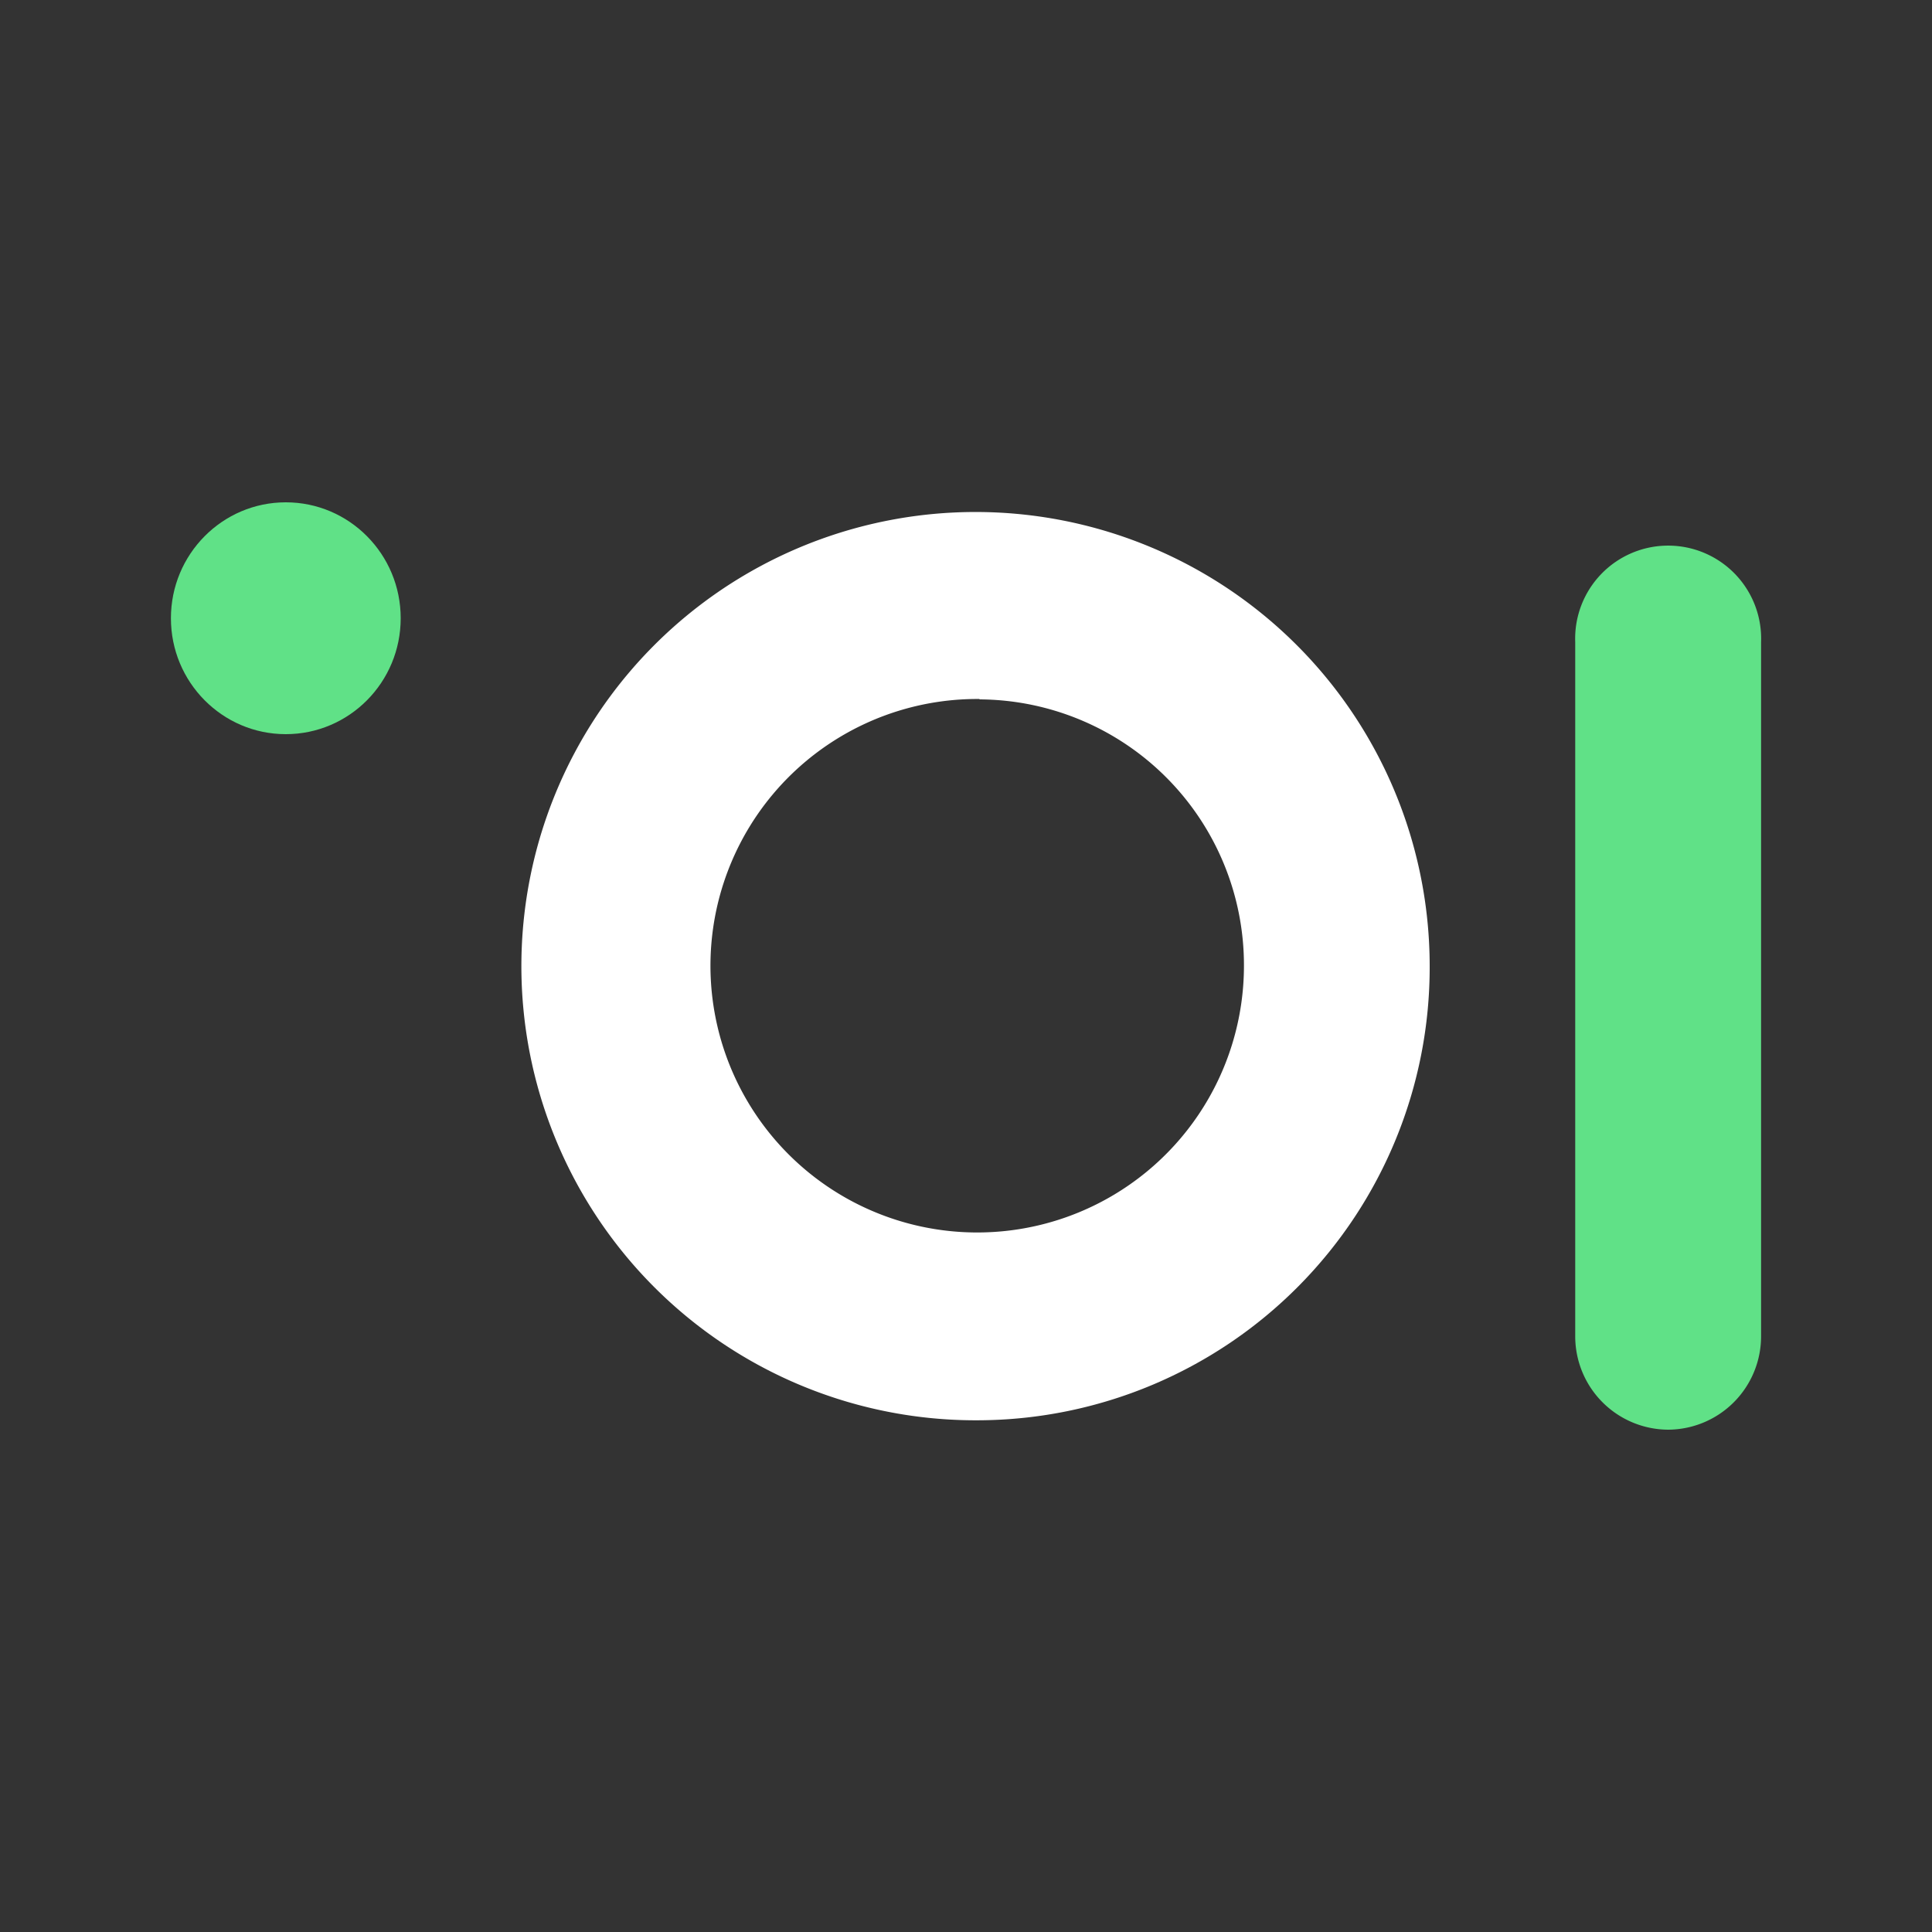
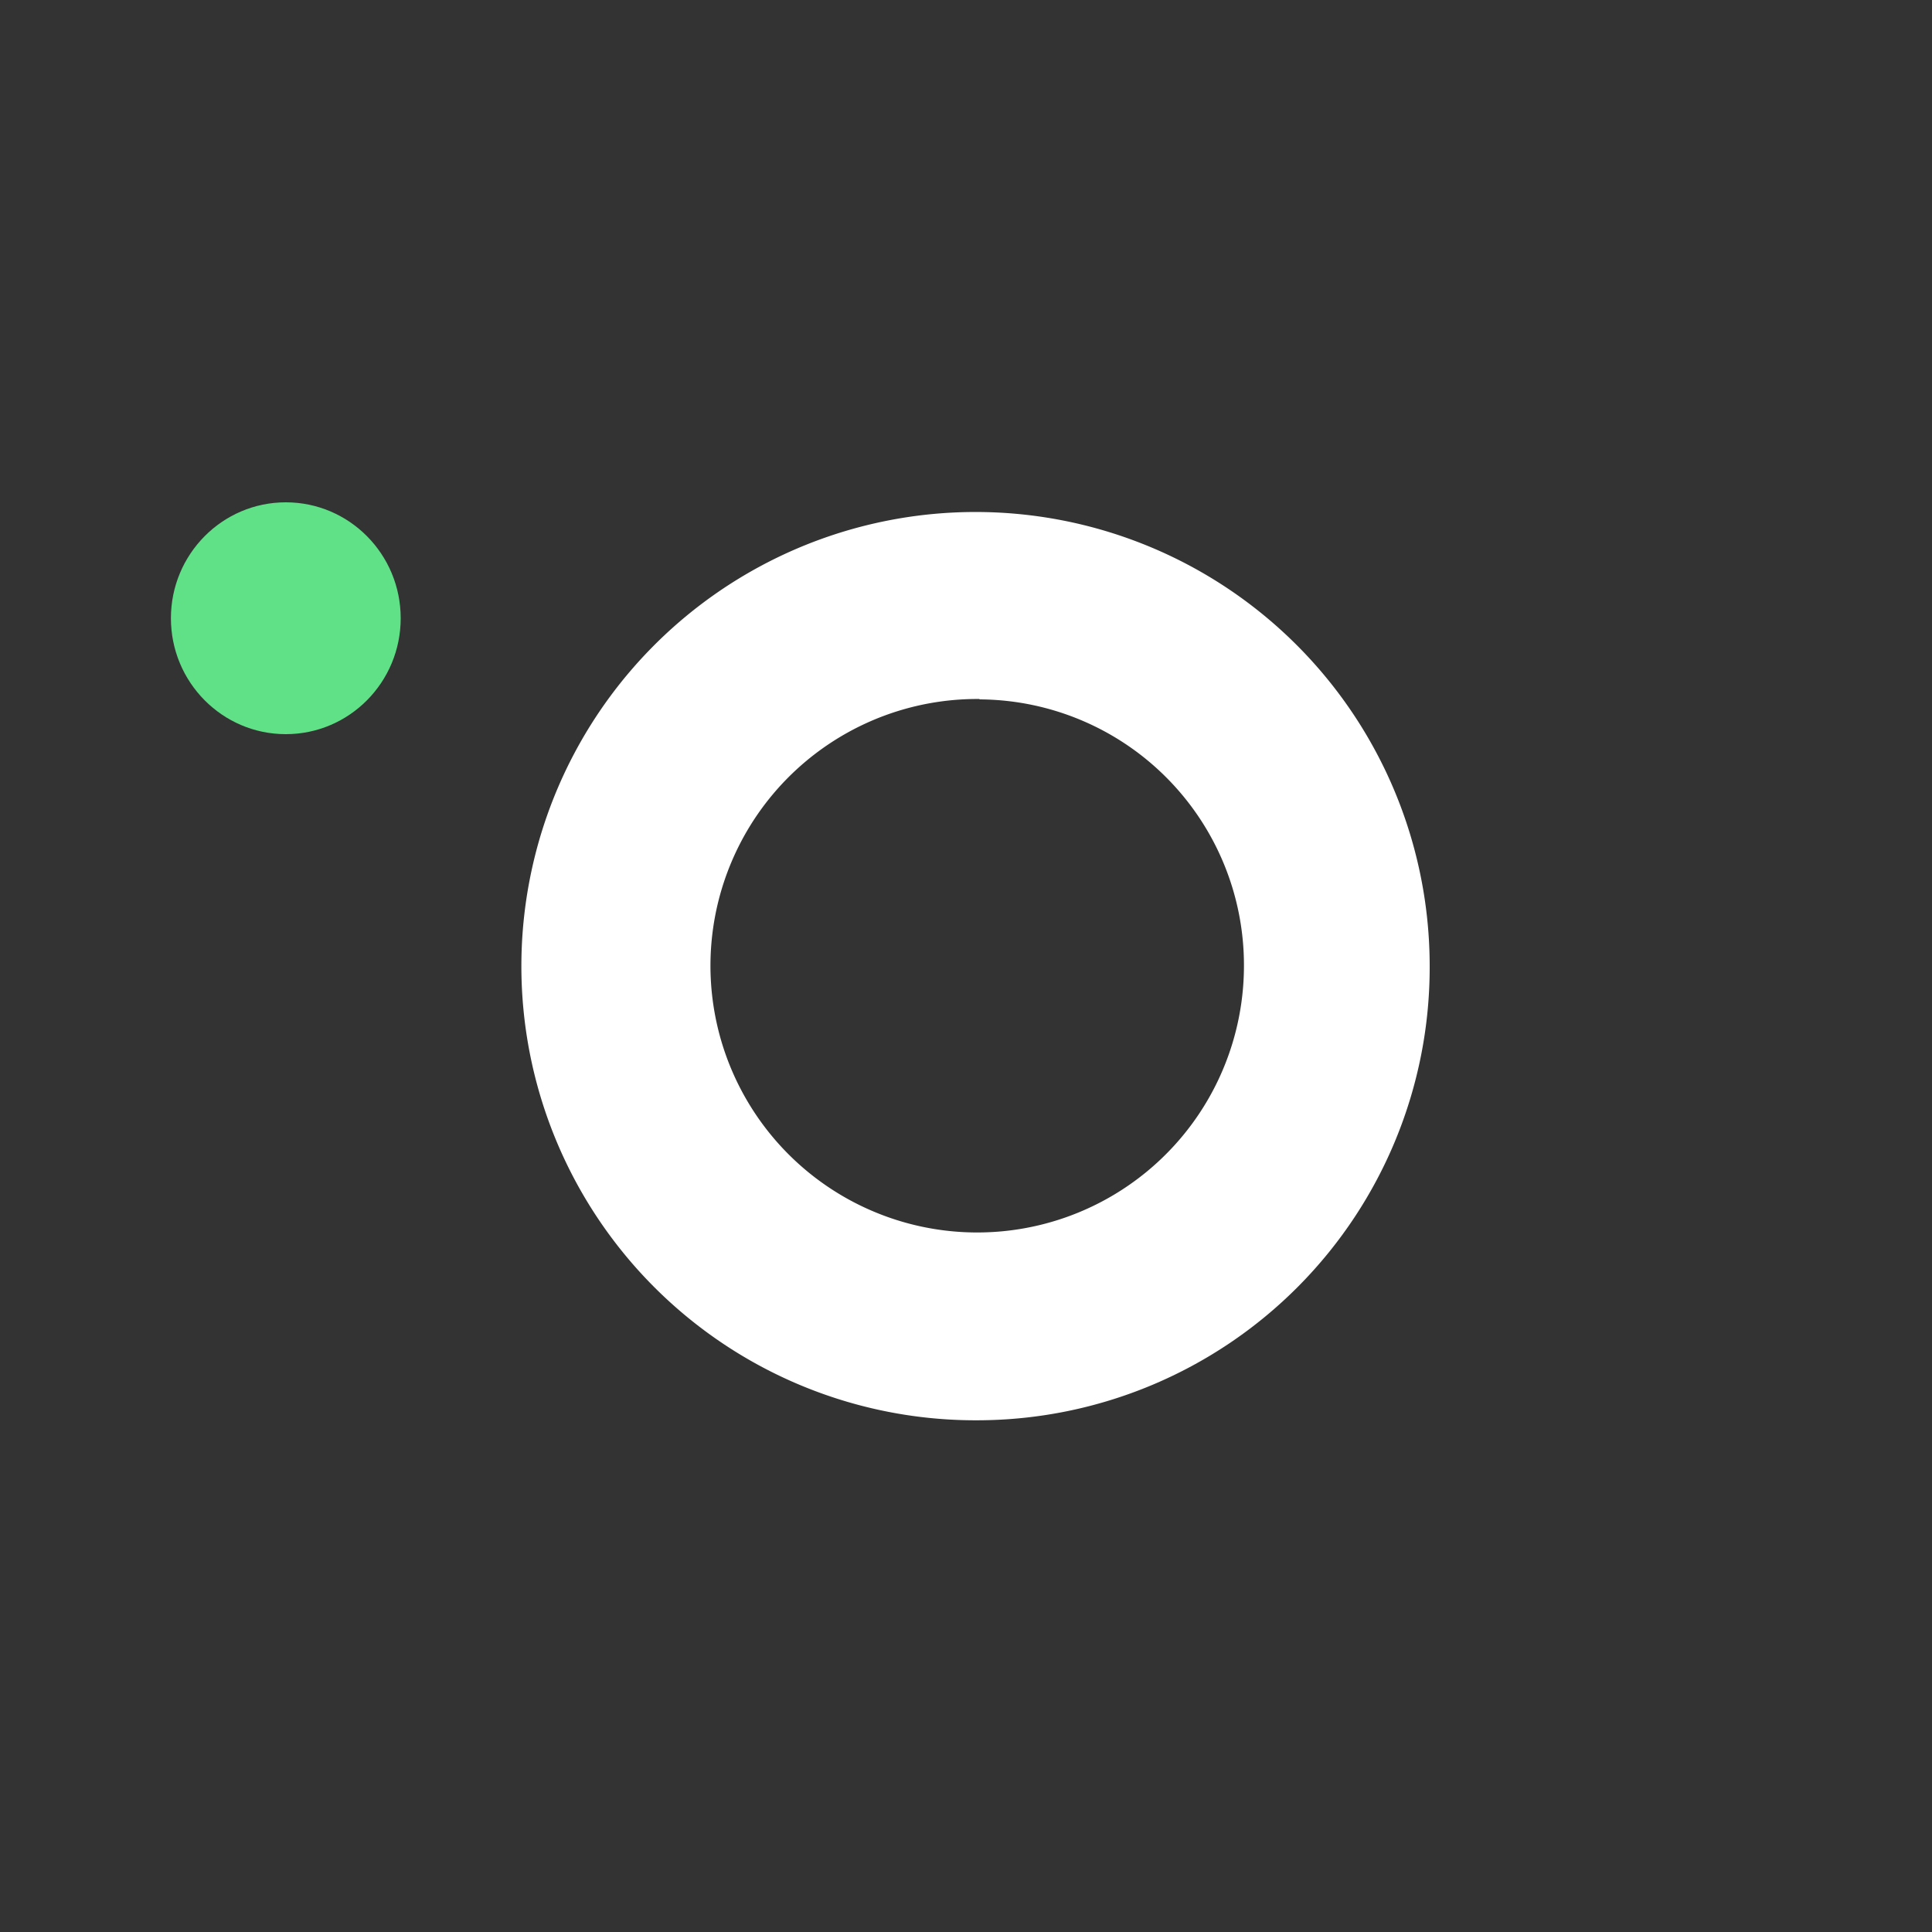
<svg xmlns="http://www.w3.org/2000/svg" id="Livello_1" data-name="Livello 1" viewBox="0 0 150 150">
  <rect x="0" y="0" width="150" height="150" fill="#333333" stroke="none" />
  <defs>
    <style>.cls-1{fill:#fff;}.cls-2{fill:#60e187;}</style>
  </defs>
  <path class="cls-1" d="M76.05,110.27A35.26,35.26,0,1,1,111,75,35.16,35.16,0,0,1,76.05,110.27Zm0-56A20.71,20.71,0,1,0,96.58,75,20.64,20.64,0,0,0,76.05,54.3Z" />
  <ellipse class="cls-2" cx="22.19" cy="48" rx="8.92" ry="9" />
-   <path class="cls-2" d="M129.52,111a7.25,7.25,0,0,1-7.22-7.28V49.85a7.22,7.22,0,1,1,14.43,0v53.87A7.25,7.25,0,0,1,129.52,111Z" />
</svg>